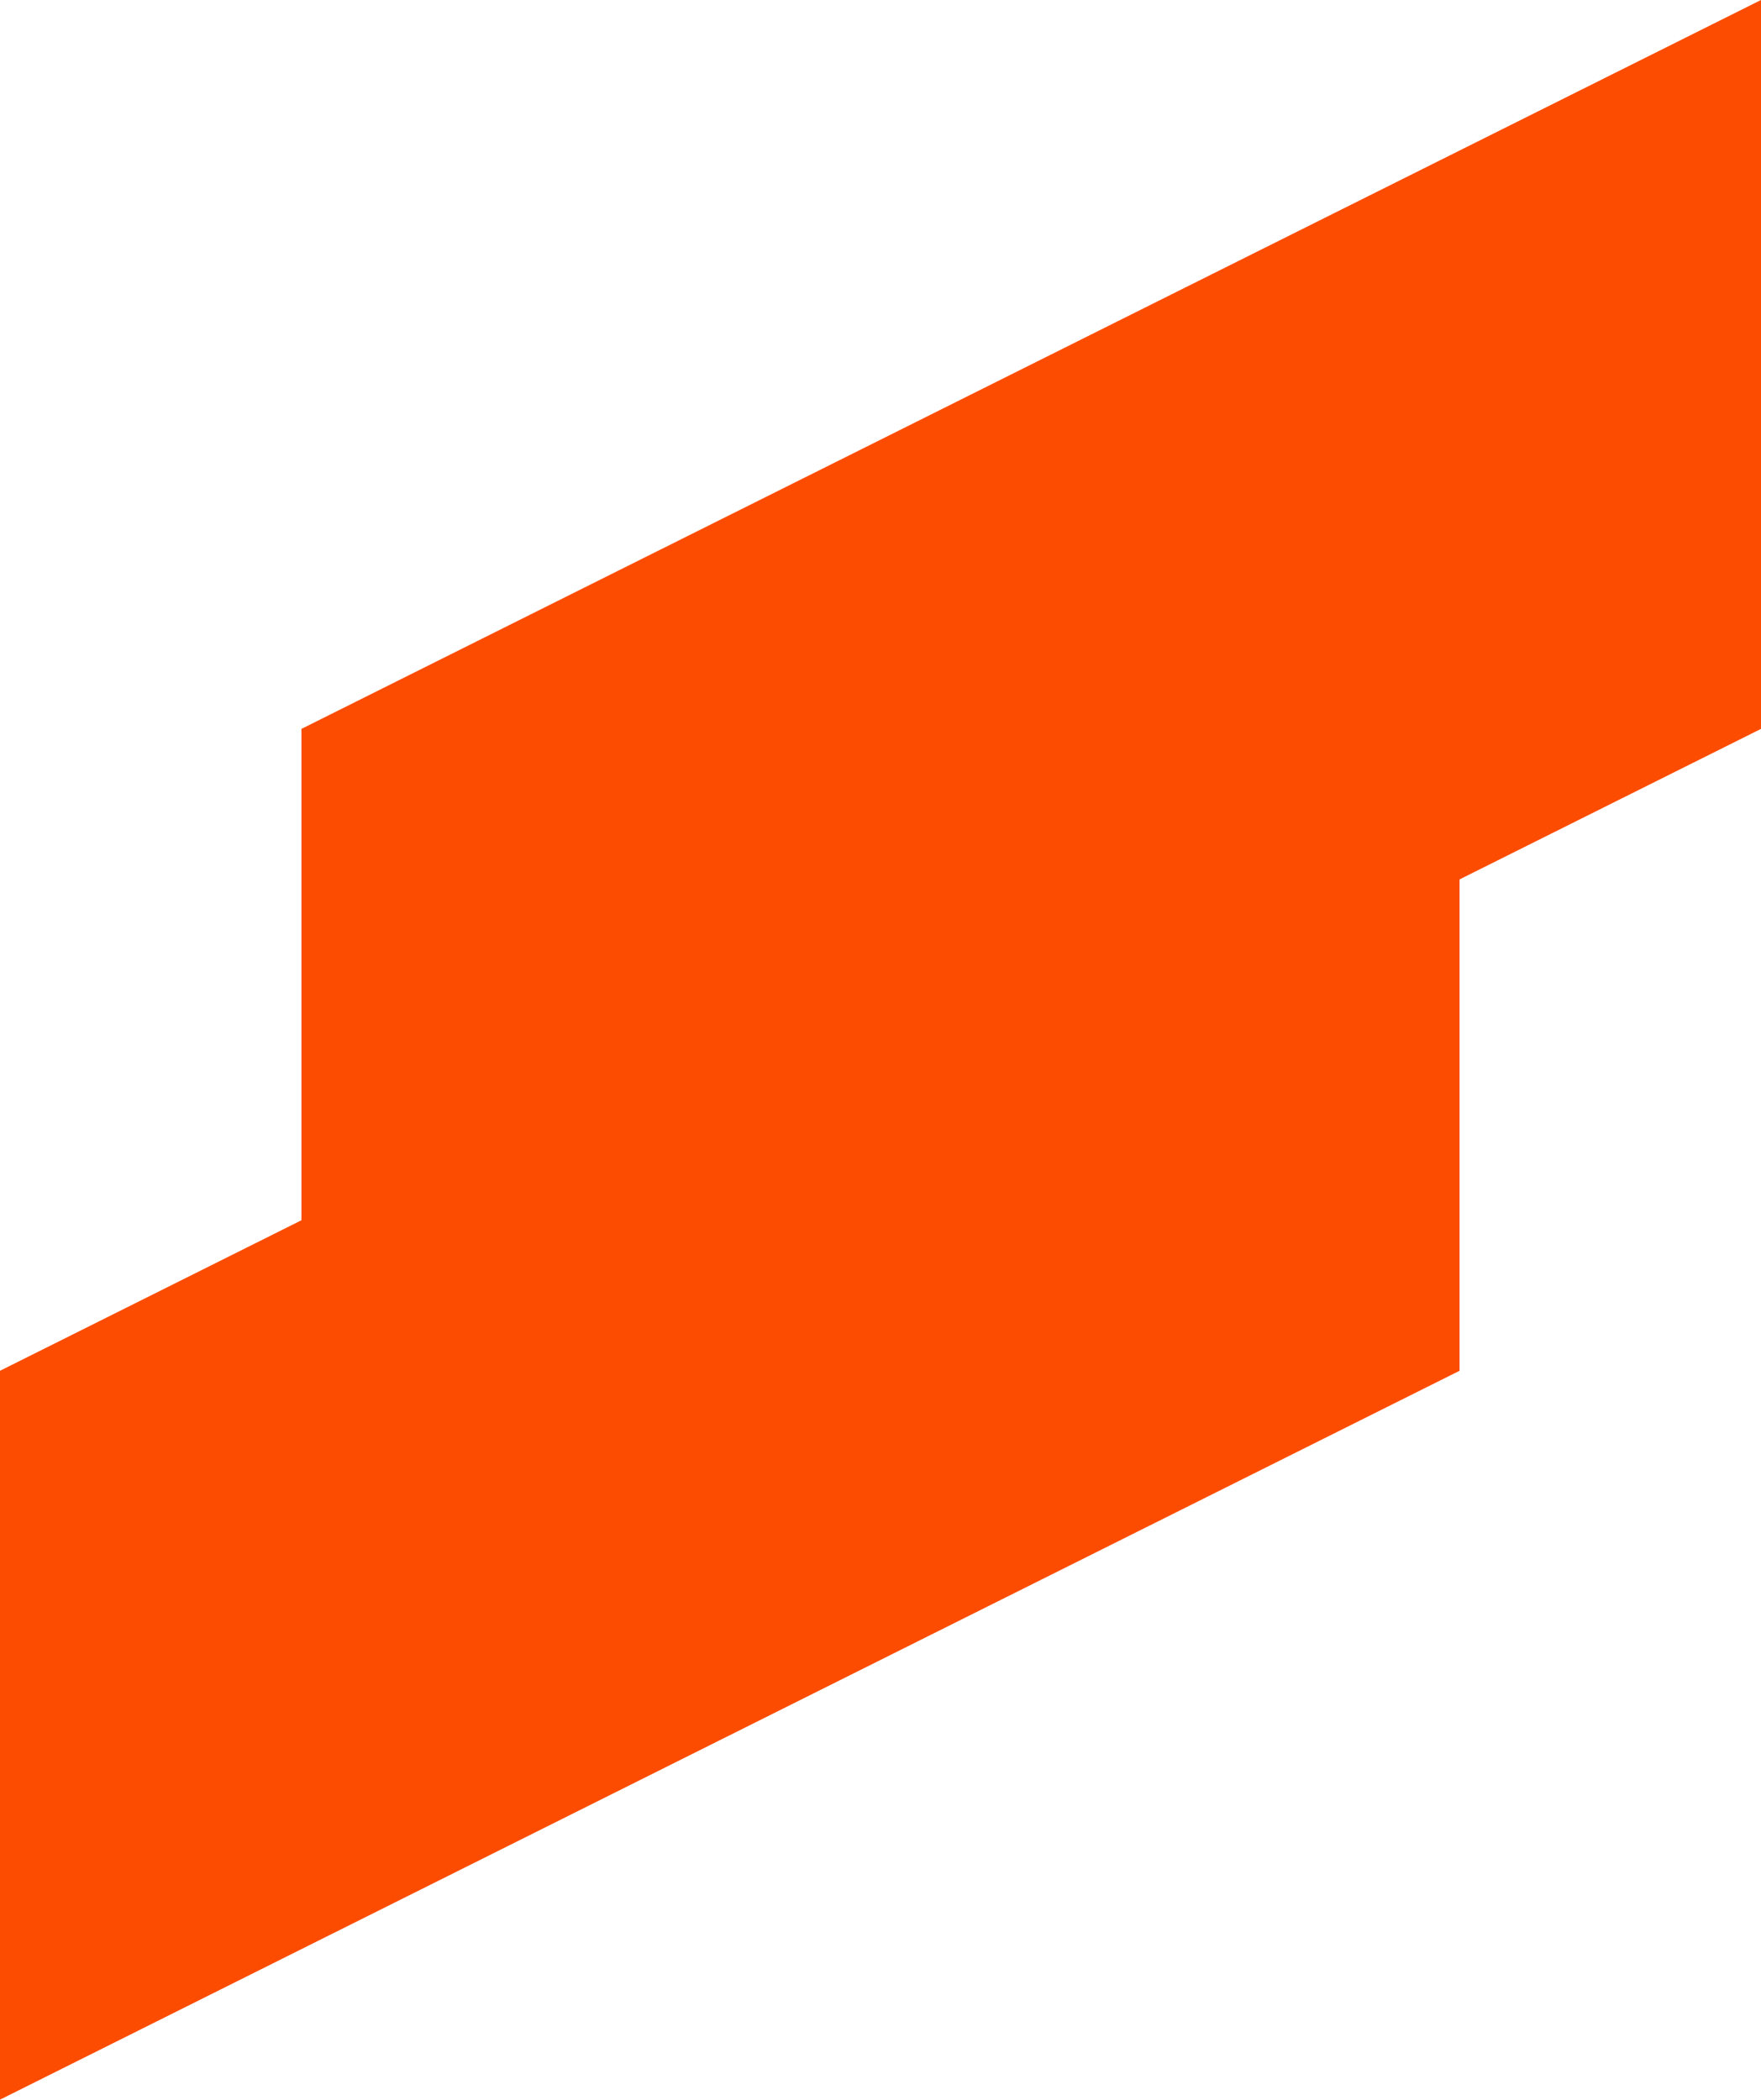
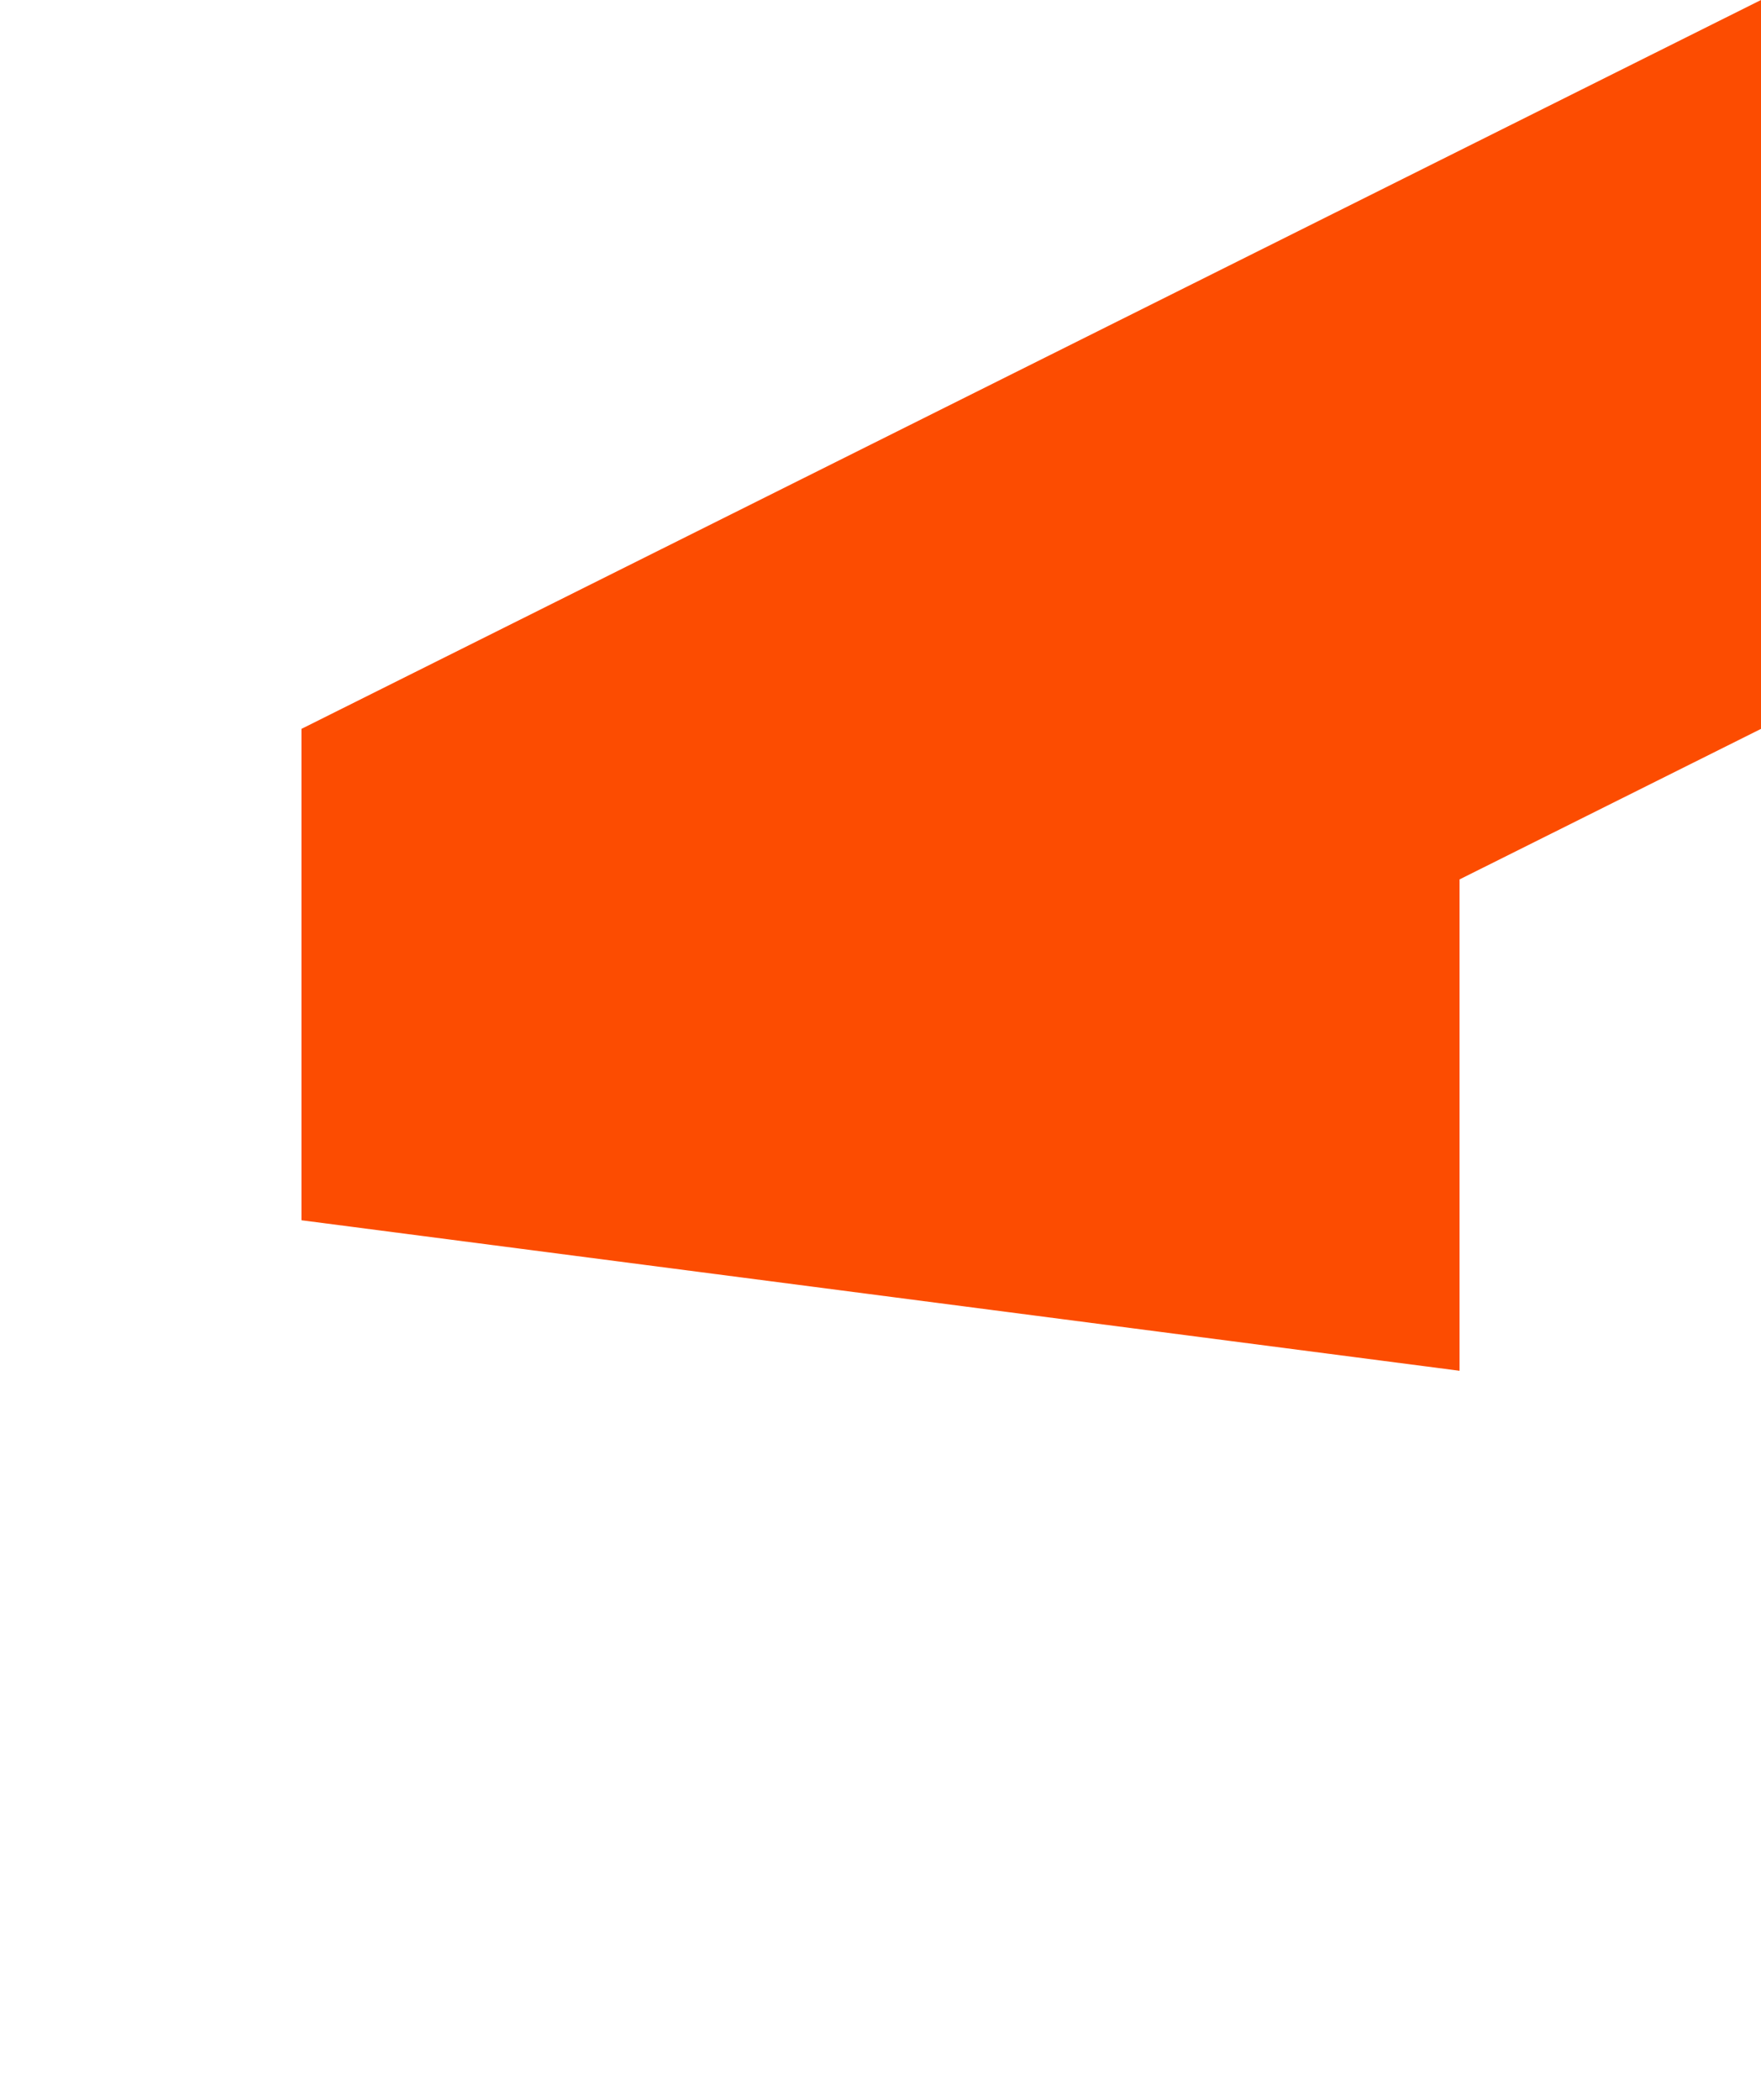
<svg xmlns="http://www.w3.org/2000/svg" width="770" height="918" viewBox="0 0 770 918" fill="none">
-   <path d="M131.801 533.511V318.676L770 0V318.676L638.199 384.489V599.324L0 918V599.324L131.801 533.511Z" fill="#fc4c01" />
+   <path d="M131.801 533.511V318.676L770 0V318.676L638.199 384.489V599.324V599.324L131.801 533.511Z" fill="#fc4c01" />
</svg>